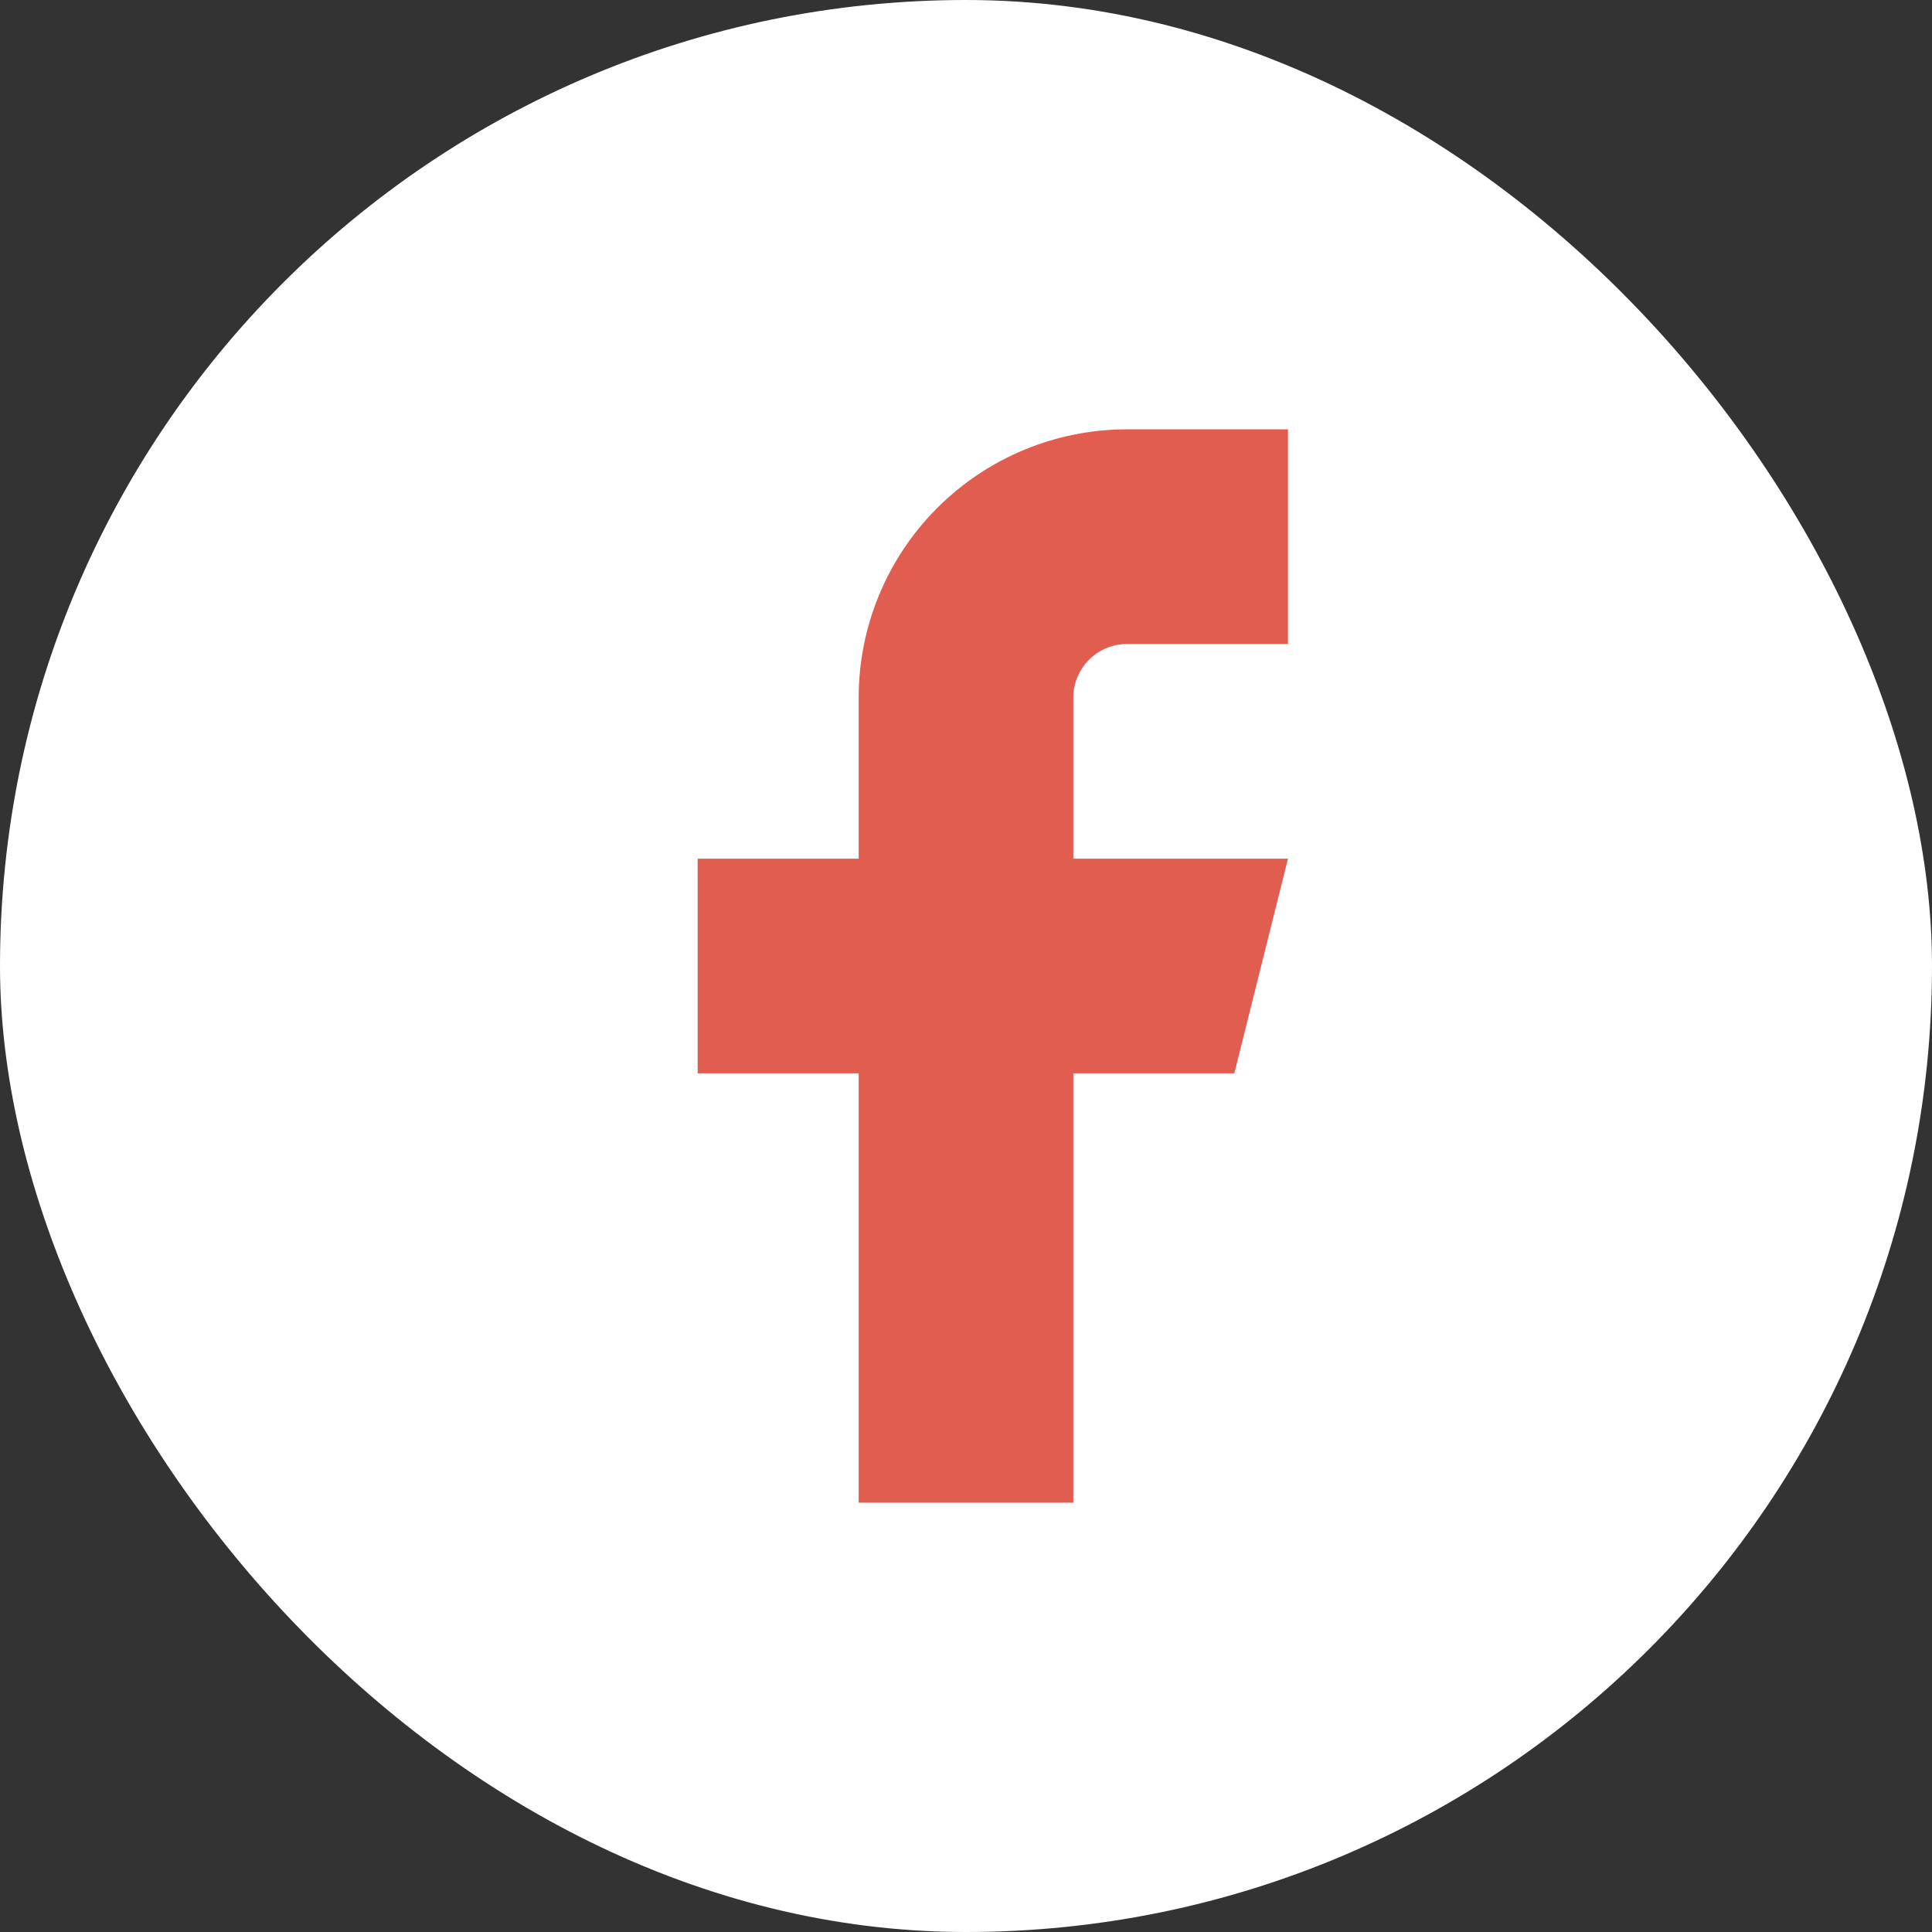
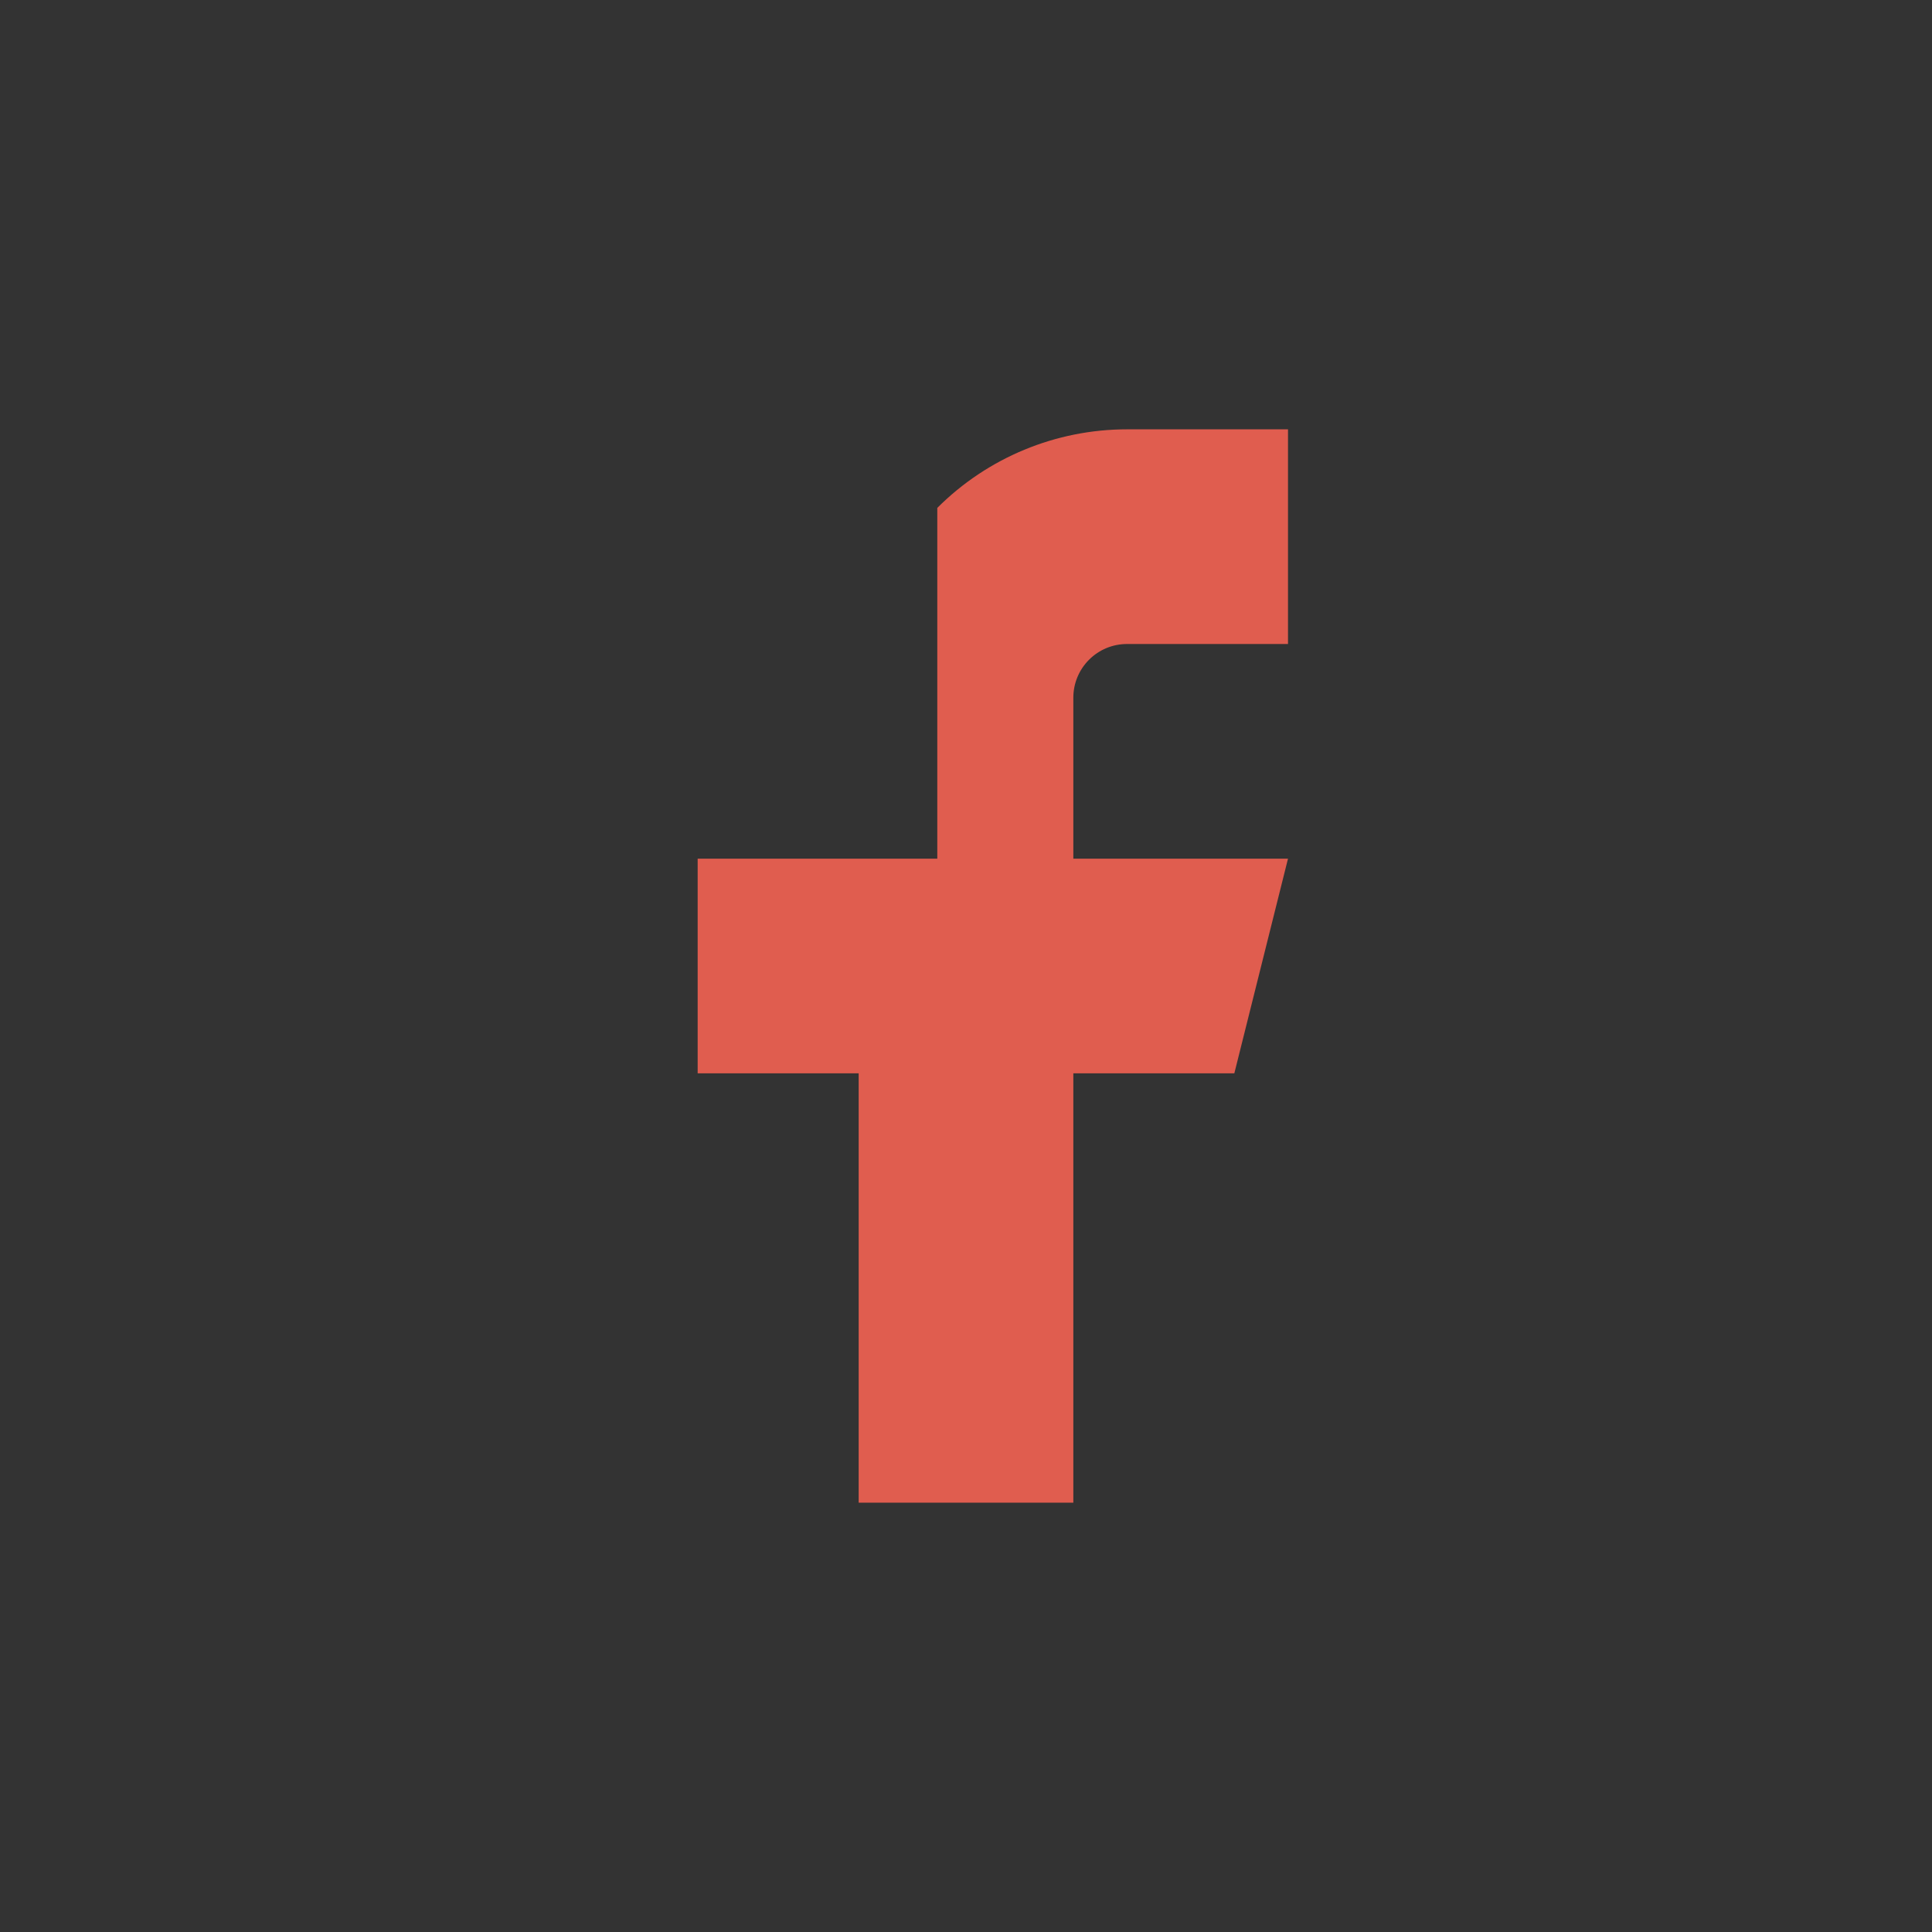
<svg xmlns="http://www.w3.org/2000/svg" width="36" height="36" viewBox="0 0 36 36" fill="none">
  <rect x="0" y="0" width="36" height="36" fill="#333333" stroke="none" />
-   <rect width="36" height="36" rx="18" fill="white" />
-   <path d="M24 8H21C19.674 8 18.402 8.527 17.465 9.464C16.527 10.402 16 11.674 16 13V16H13V20H16V28H20V20H23L24 16H20V13C20 12.735 20.105 12.48 20.293 12.293C20.48 12.105 20.735 12 21 12H24V8Z" fill="#E05D4F" />
+   <path d="M24 8H21C19.674 8 18.402 8.527 17.465 9.464V16H13V20H16V28H20V20H23L24 16H20V13C20 12.735 20.105 12.48 20.293 12.293C20.48 12.105 20.735 12 21 12H24V8Z" fill="#E05D4F" />
</svg>